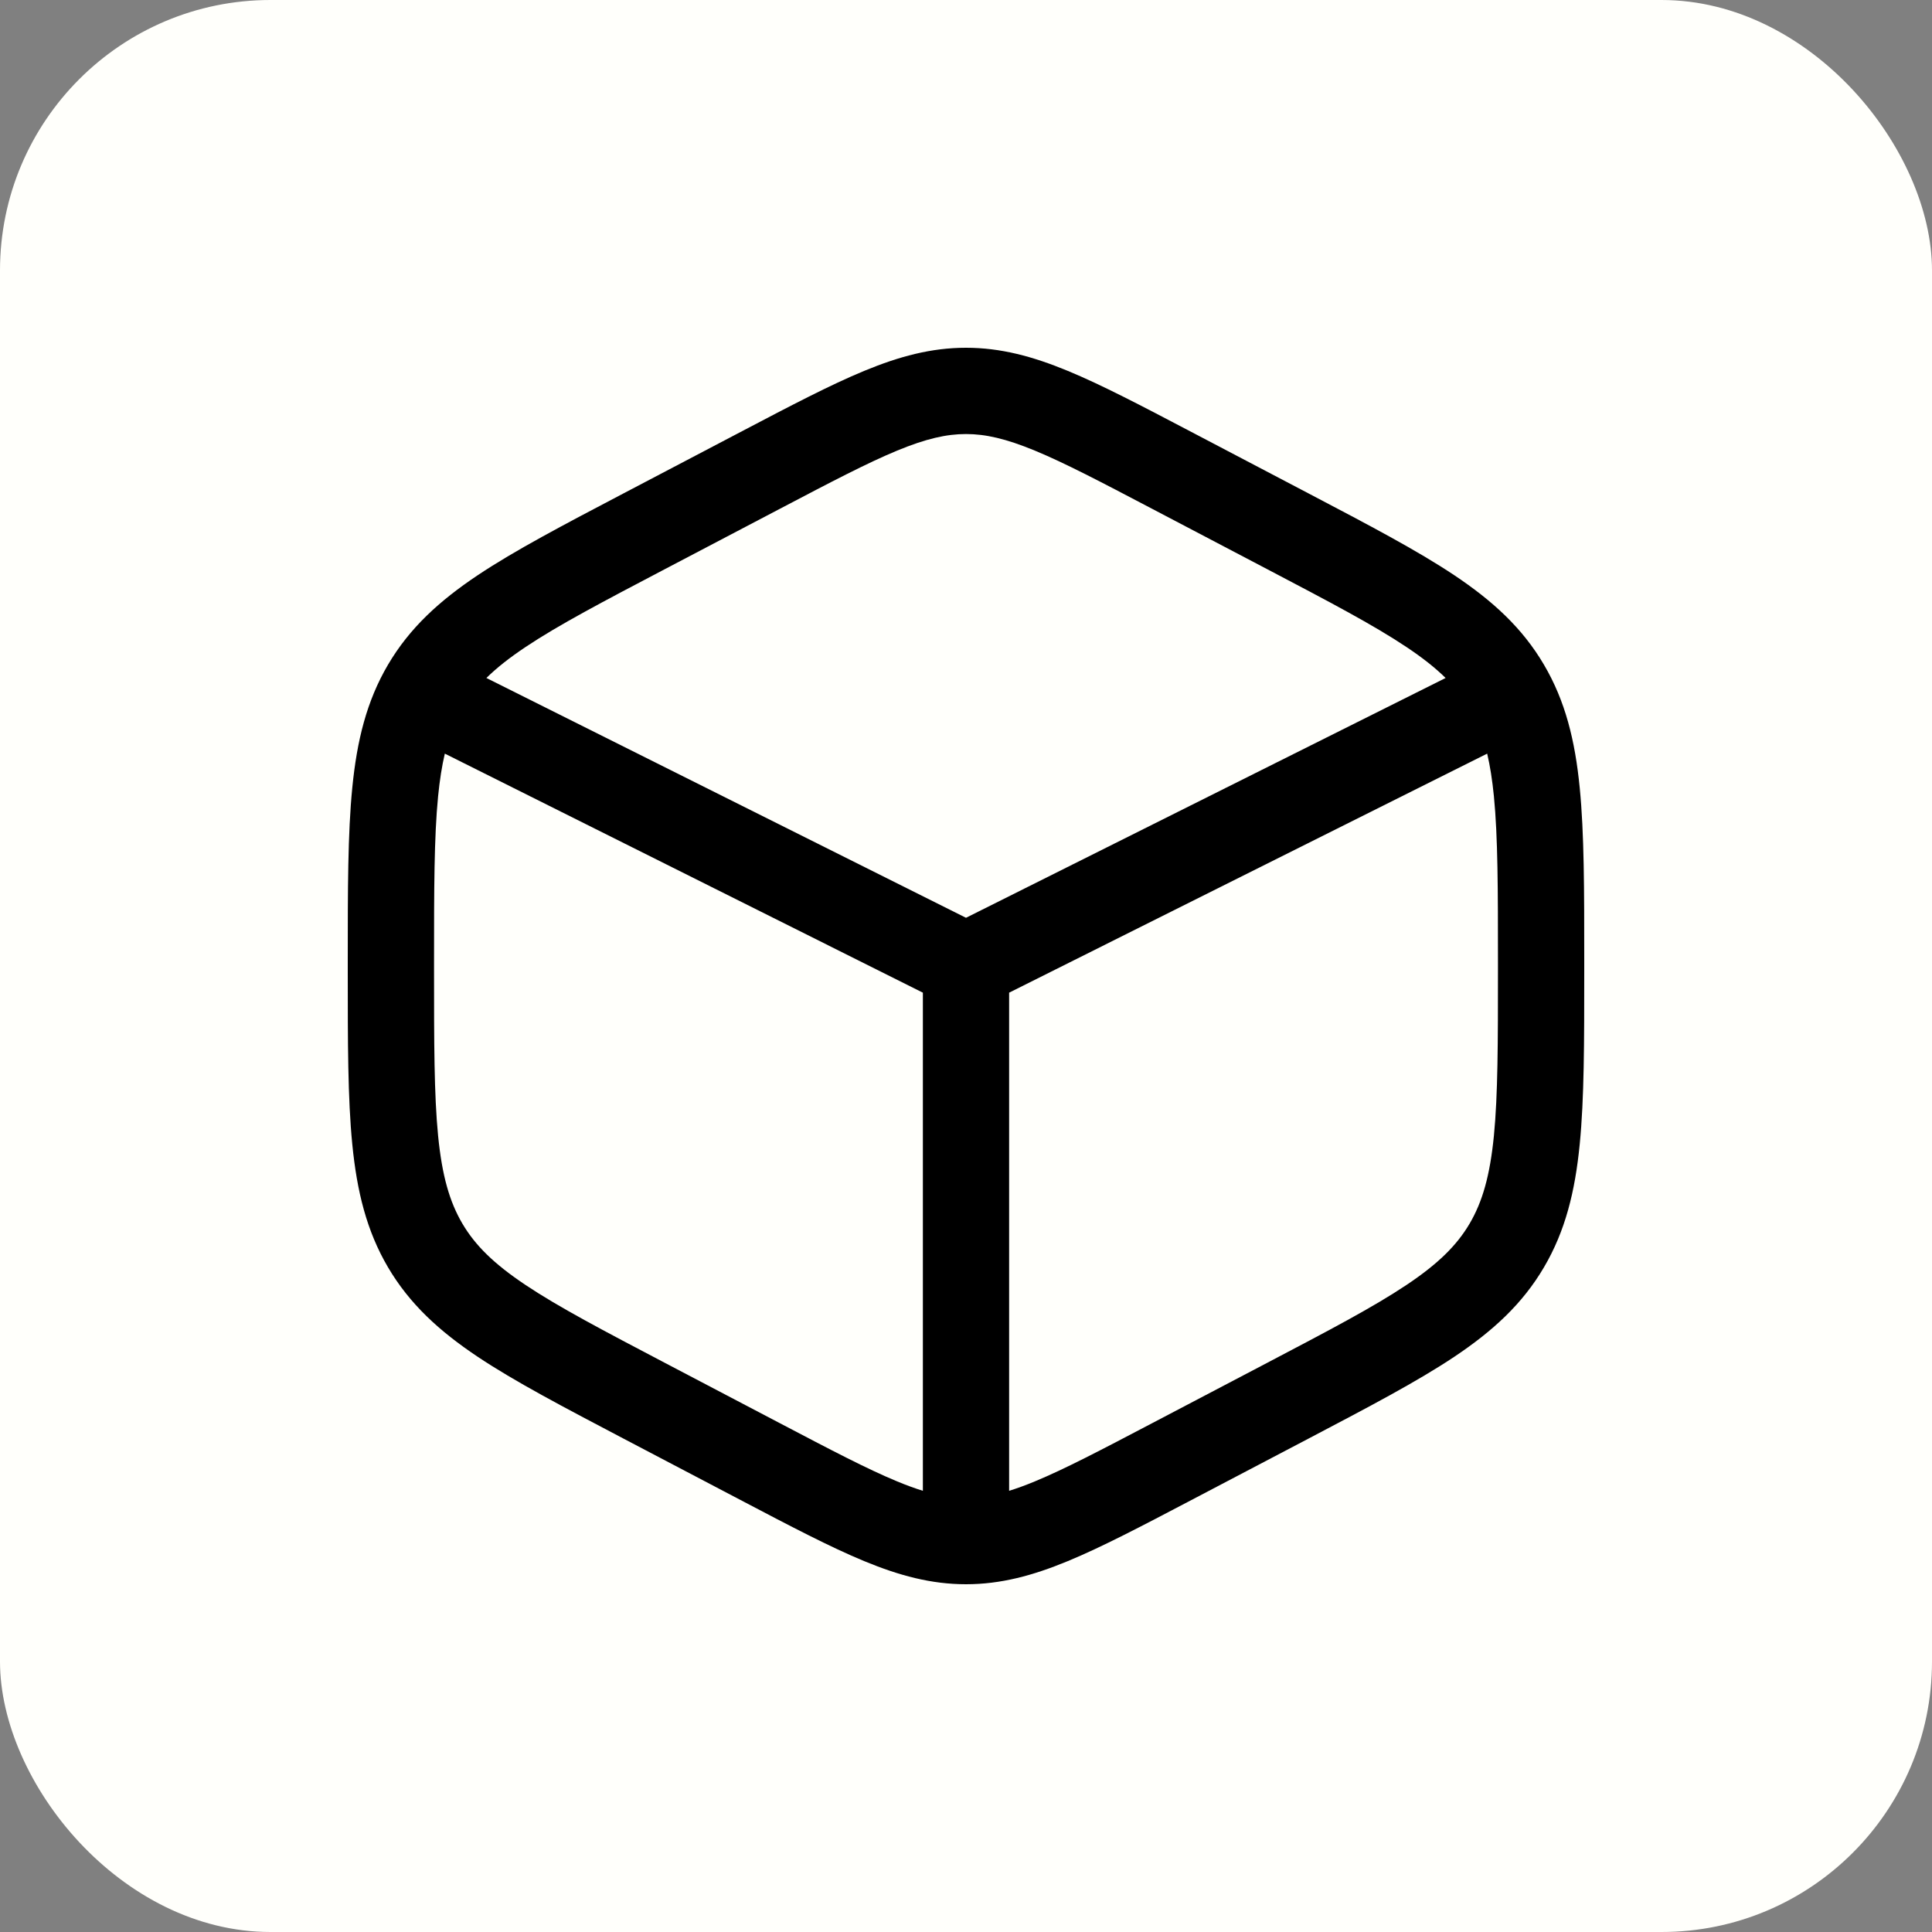
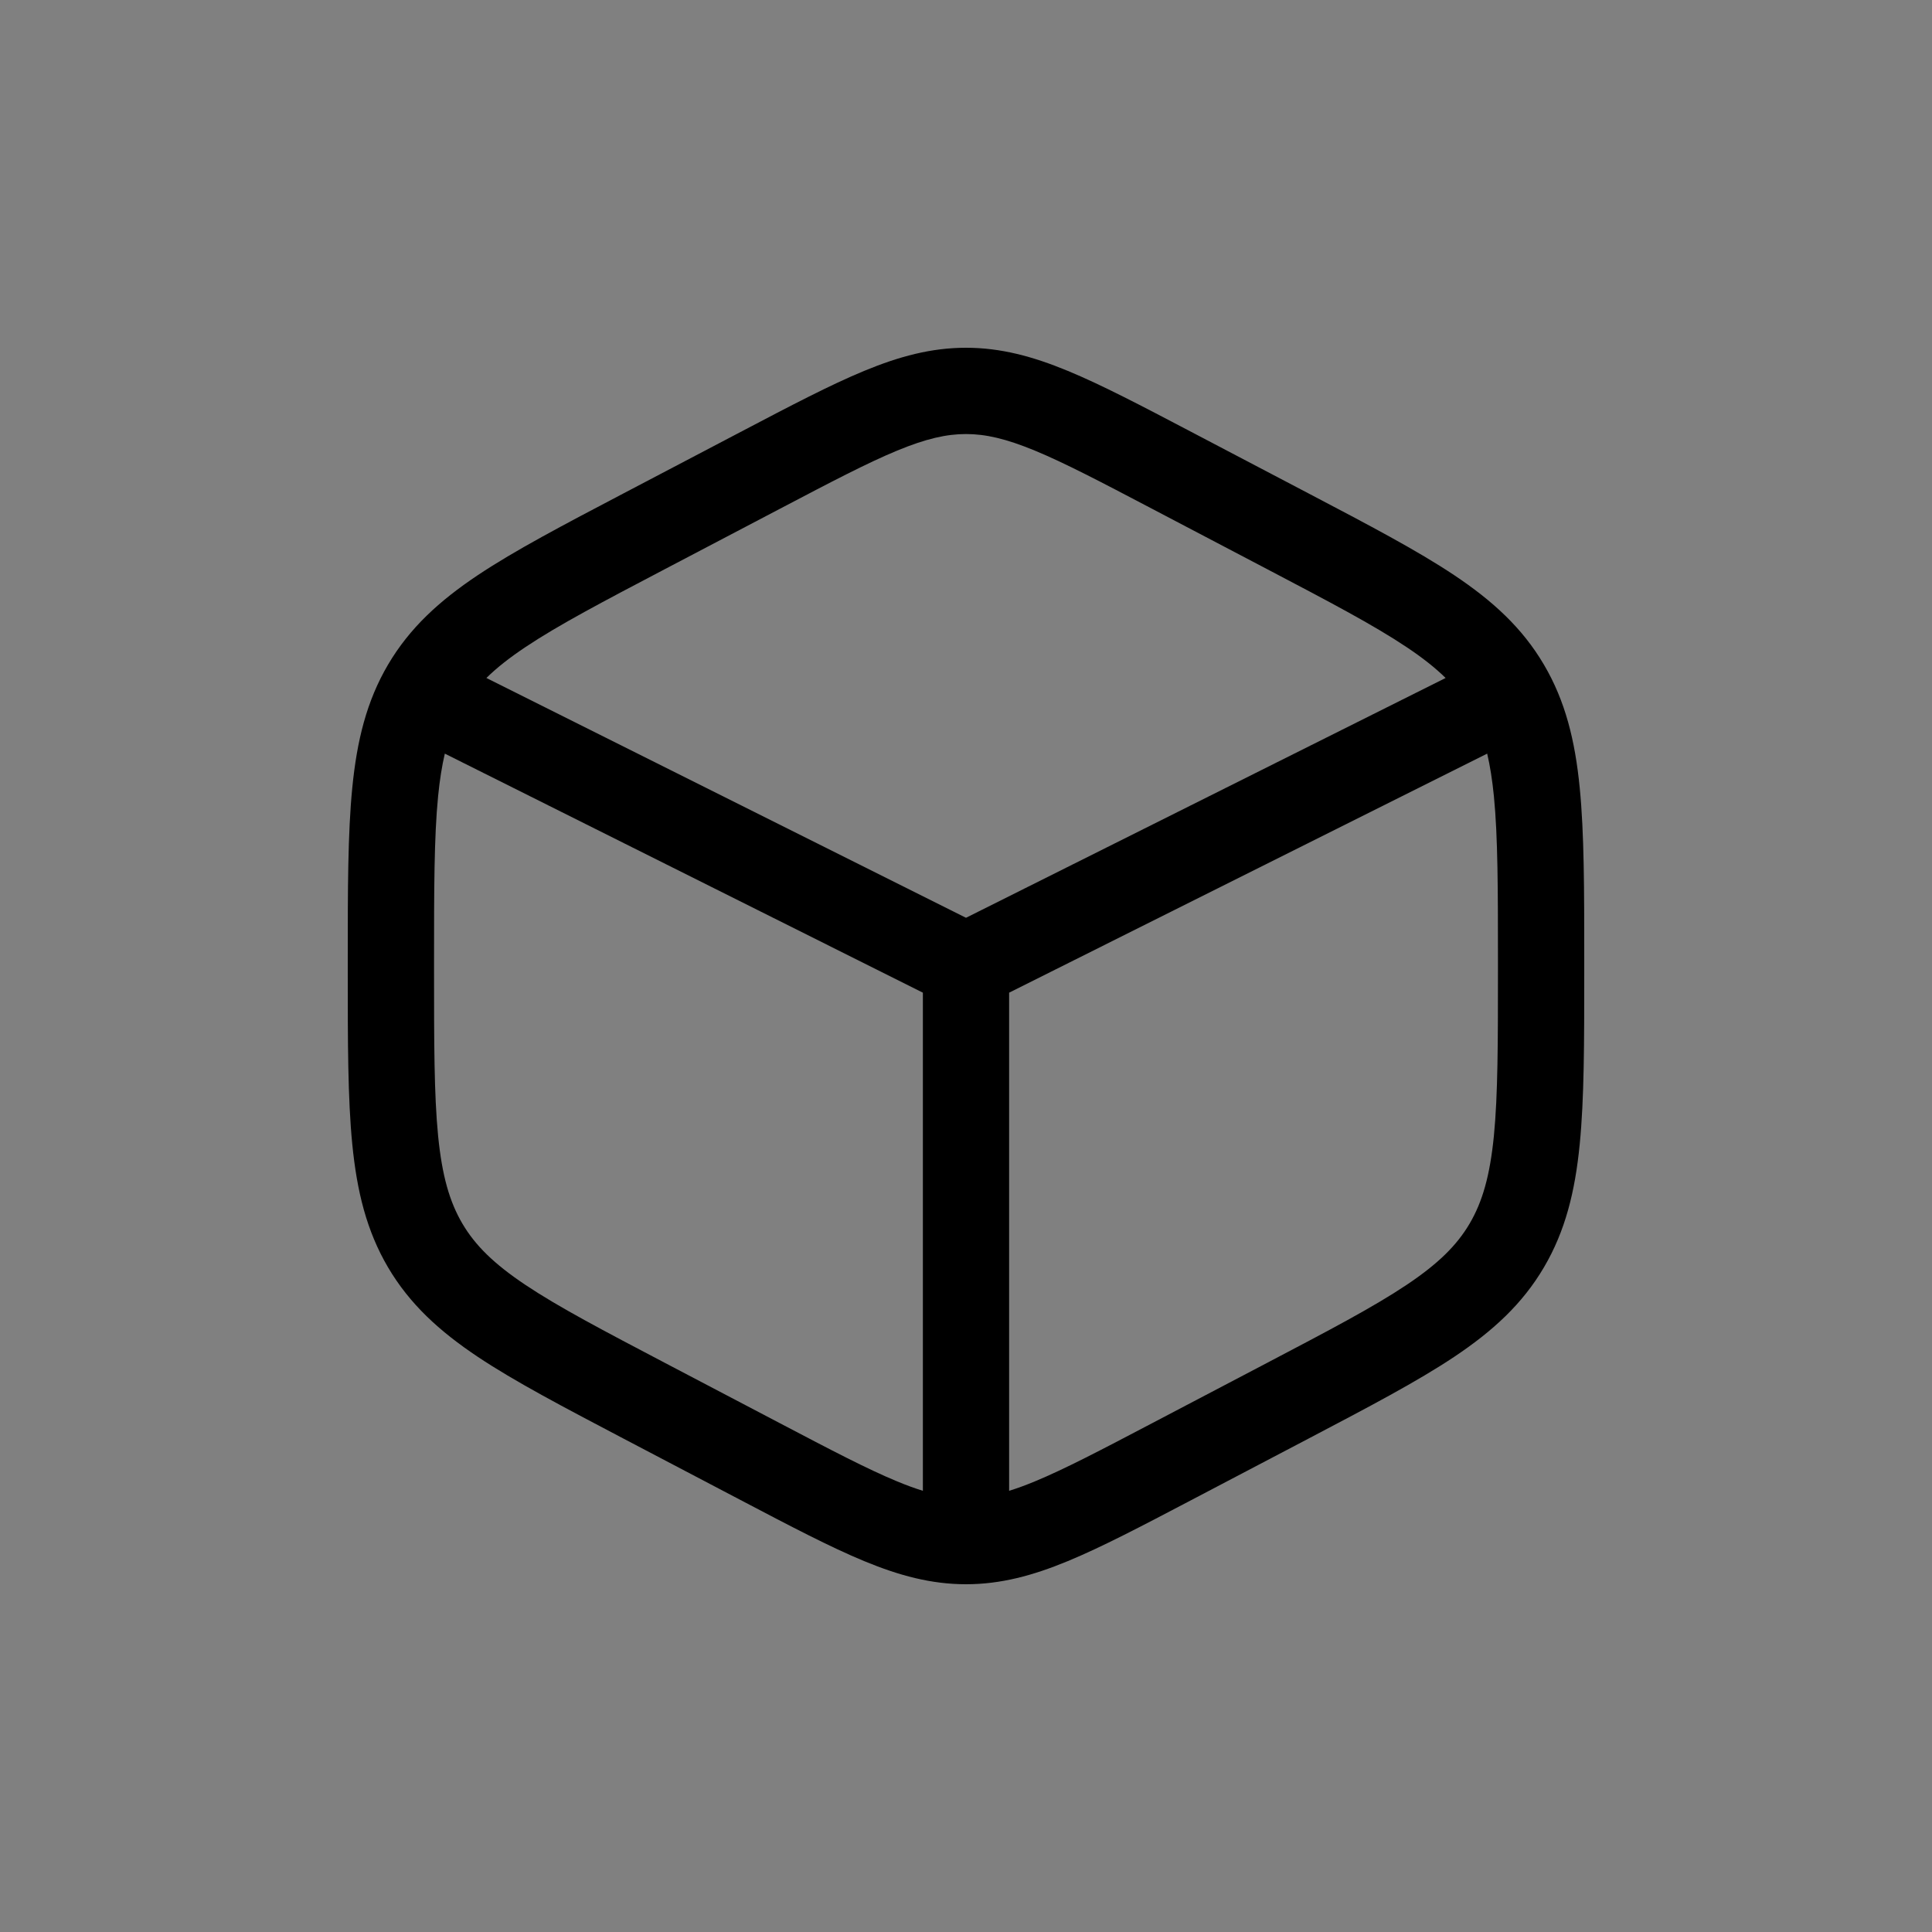
<svg xmlns="http://www.w3.org/2000/svg" width="50" height="50" viewBox="0 0 50 50" fill="none">
  <rect x="0" y="0" width="50" height="50" fill="#808080" stroke="none" />
-   <rect width="50" height="50" rx="7" fill="#FFFFFB" />
  <path fill-rule="evenodd" clip-rule="evenodd" d="M25 9C24.1 9 23.271 9.224 22.364 9.599C21.488 9.961 20.47 10.495 19.203 11.16L16.125 12.775C14.57 13.591 13.325 14.245 12.364 14.886C11.369 15.551 10.602 16.251 10.043 17.2C9.487 18.145 9.237 19.168 9.117 20.387C9 21.57 9 23.025 9 24.855V25.145C9 26.975 9 28.43 9.117 29.613C9.237 30.832 9.487 31.855 10.043 32.8C10.602 33.749 11.369 34.449 12.364 35.114C13.325 35.755 14.57 36.408 16.125 37.225L19.203 38.84C20.47 39.505 21.488 40.039 22.364 40.401C23.271 40.776 24.1 41 25 41C25.9 41 26.729 40.776 27.636 40.401C28.512 40.039 29.53 39.505 30.797 38.84L33.875 37.225C35.43 36.408 36.675 35.755 37.636 35.114C38.631 34.449 39.398 33.749 39.956 32.8C40.513 31.855 40.763 30.832 40.883 29.613C41 28.43 41 26.975 41 25.145V24.855C41 23.025 41 21.57 40.883 20.387C40.763 19.168 40.513 18.145 39.956 17.2C39.398 16.251 38.631 15.551 37.636 14.886C36.675 14.245 35.43 13.591 33.875 12.775L30.797 11.16C29.53 10.495 28.512 9.961 27.636 9.599C26.729 9.224 25.9 9 25 9ZM20.194 13.162C21.518 12.467 22.446 11.981 23.217 11.662C23.967 11.352 24.495 11.233 25 11.233C25.505 11.233 26.033 11.352 26.783 11.662C27.554 11.981 28.482 12.467 29.806 13.162L32.783 14.724C34.405 15.575 35.544 16.174 36.396 16.743C36.816 17.023 37.146 17.284 37.412 17.546L25 23.752L12.588 17.546C12.854 17.284 13.184 17.023 13.604 16.743C14.456 16.174 15.595 15.575 17.217 14.724L20.194 13.162ZM11.512 19.504C11.437 19.822 11.38 20.184 11.338 20.606C11.234 21.667 11.233 23.012 11.233 24.913V25.087C11.233 26.988 11.234 28.333 11.338 29.394C11.441 30.432 11.635 31.103 11.967 31.668C12.298 32.229 12.776 32.704 13.604 33.257C14.456 33.826 15.595 34.425 17.217 35.276L20.194 36.838C21.518 37.533 22.446 38.019 23.217 38.338C23.46 38.439 23.68 38.519 23.884 38.582V25.69L11.512 19.504ZM26.116 38.582C26.32 38.519 26.54 38.439 26.783 38.338C27.554 38.019 28.482 37.533 29.806 36.838L32.783 35.276C34.405 34.425 35.544 33.826 36.396 33.257C37.224 32.704 37.702 32.229 38.033 31.668C38.365 31.103 38.559 30.432 38.662 29.394C38.766 28.333 38.767 26.988 38.767 25.087V24.913C38.767 23.012 38.766 21.667 38.662 20.606C38.62 20.184 38.563 19.822 38.488 19.504L26.116 25.69V38.582Z" fill="black" />
</svg>